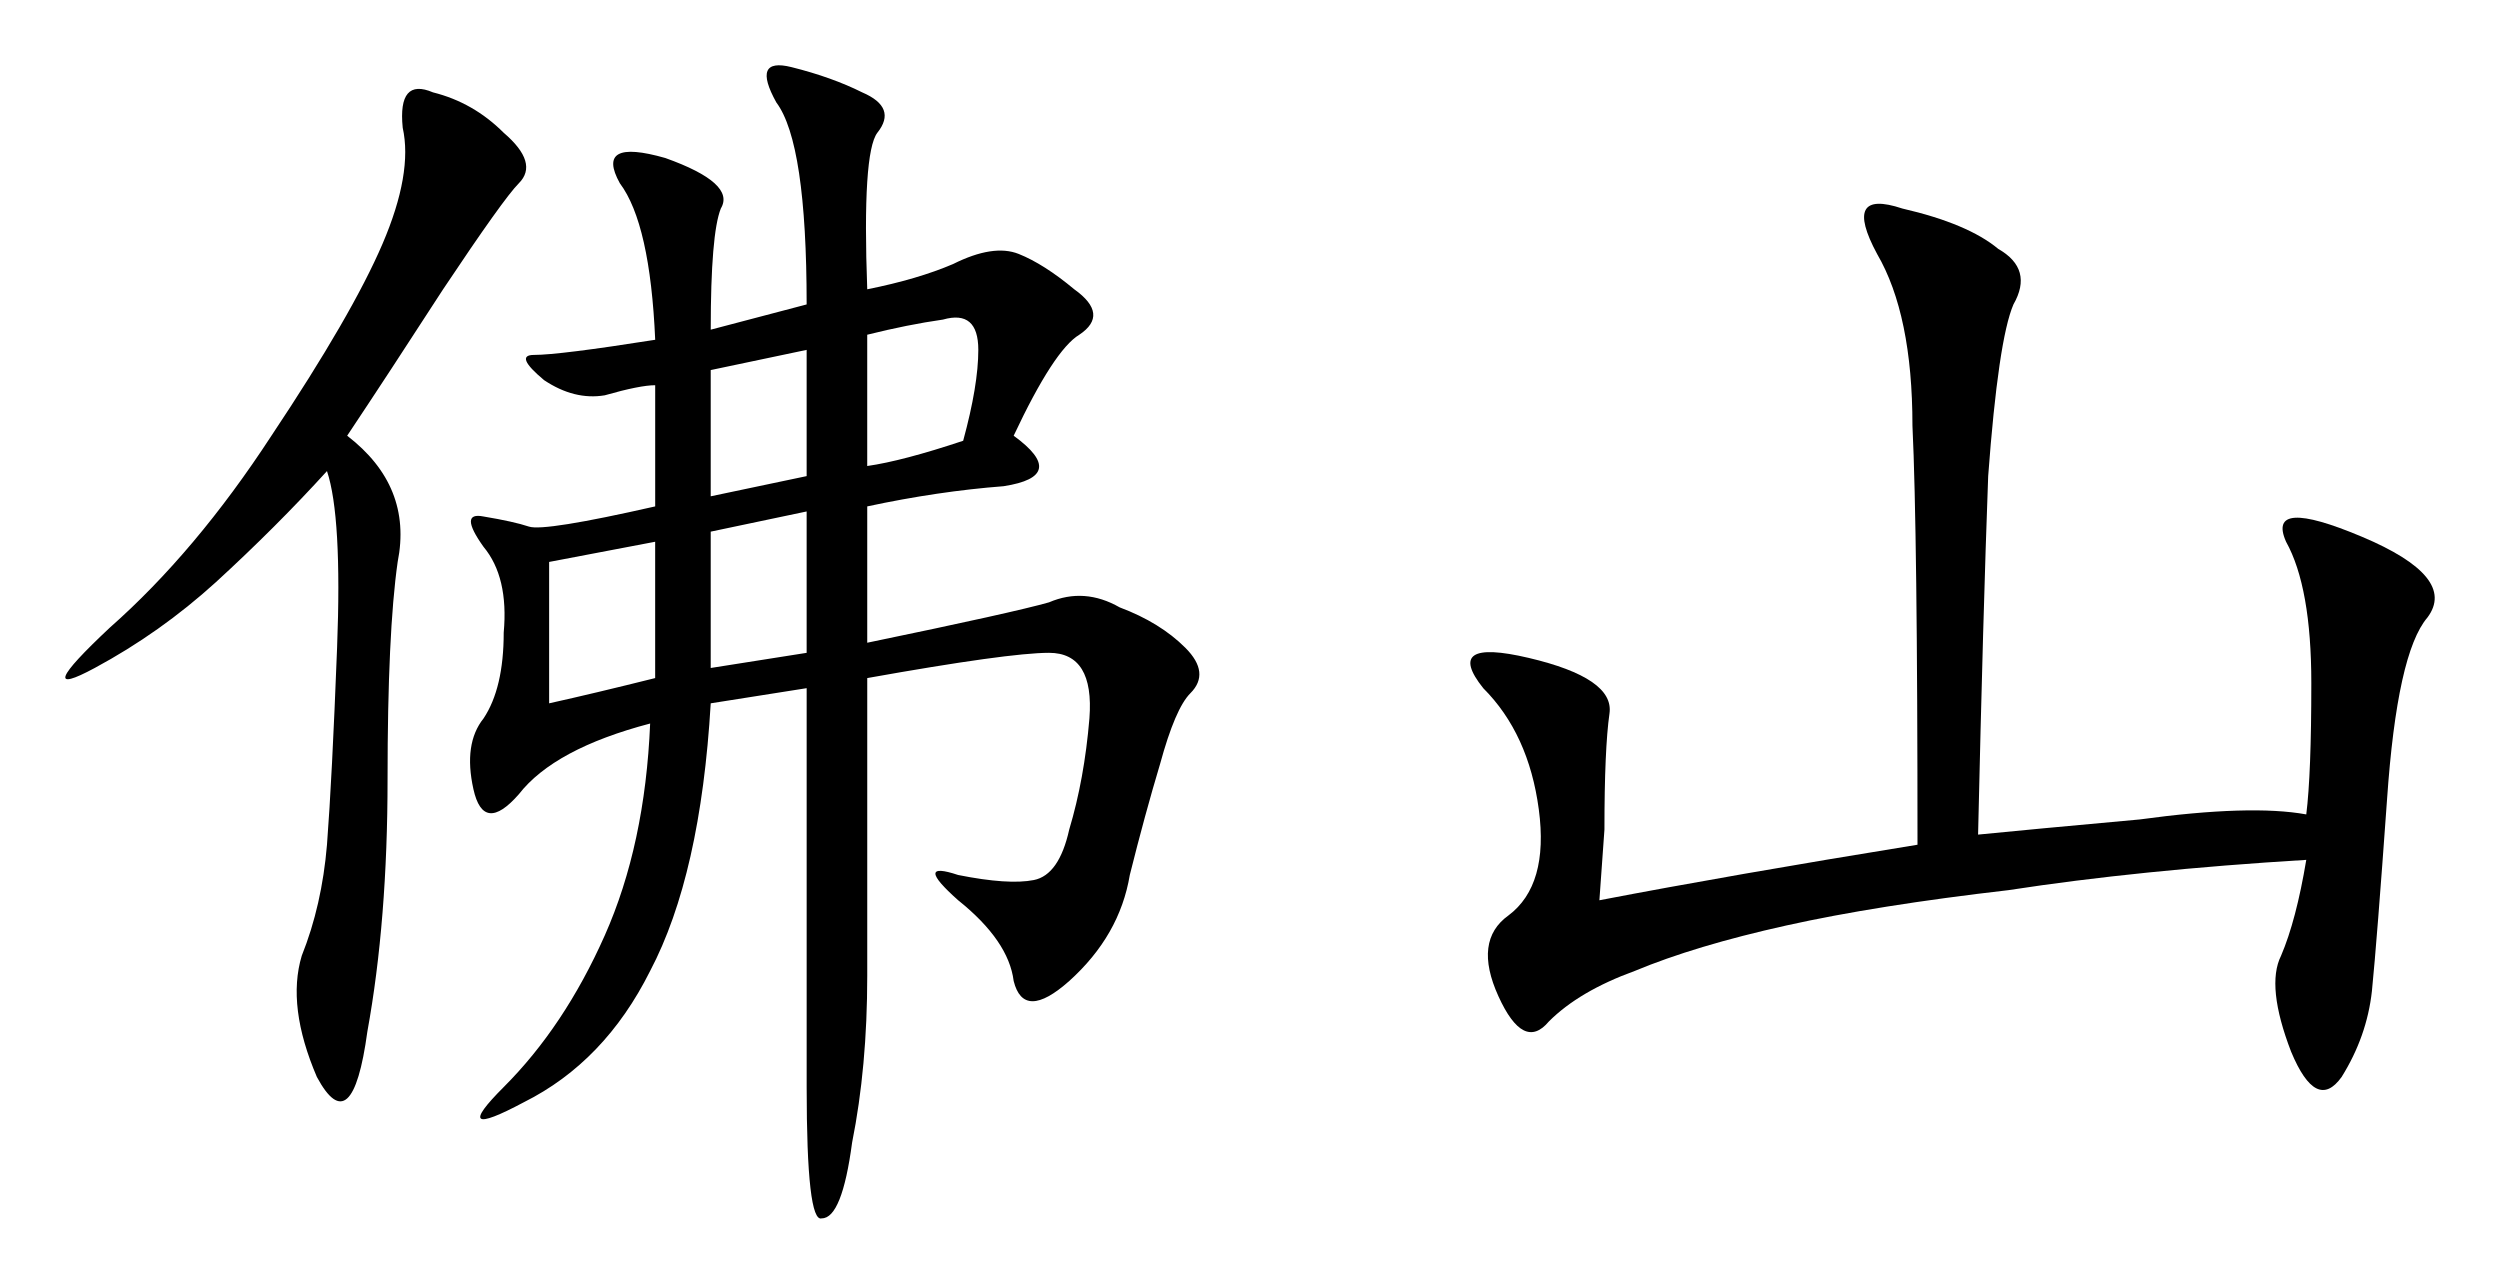
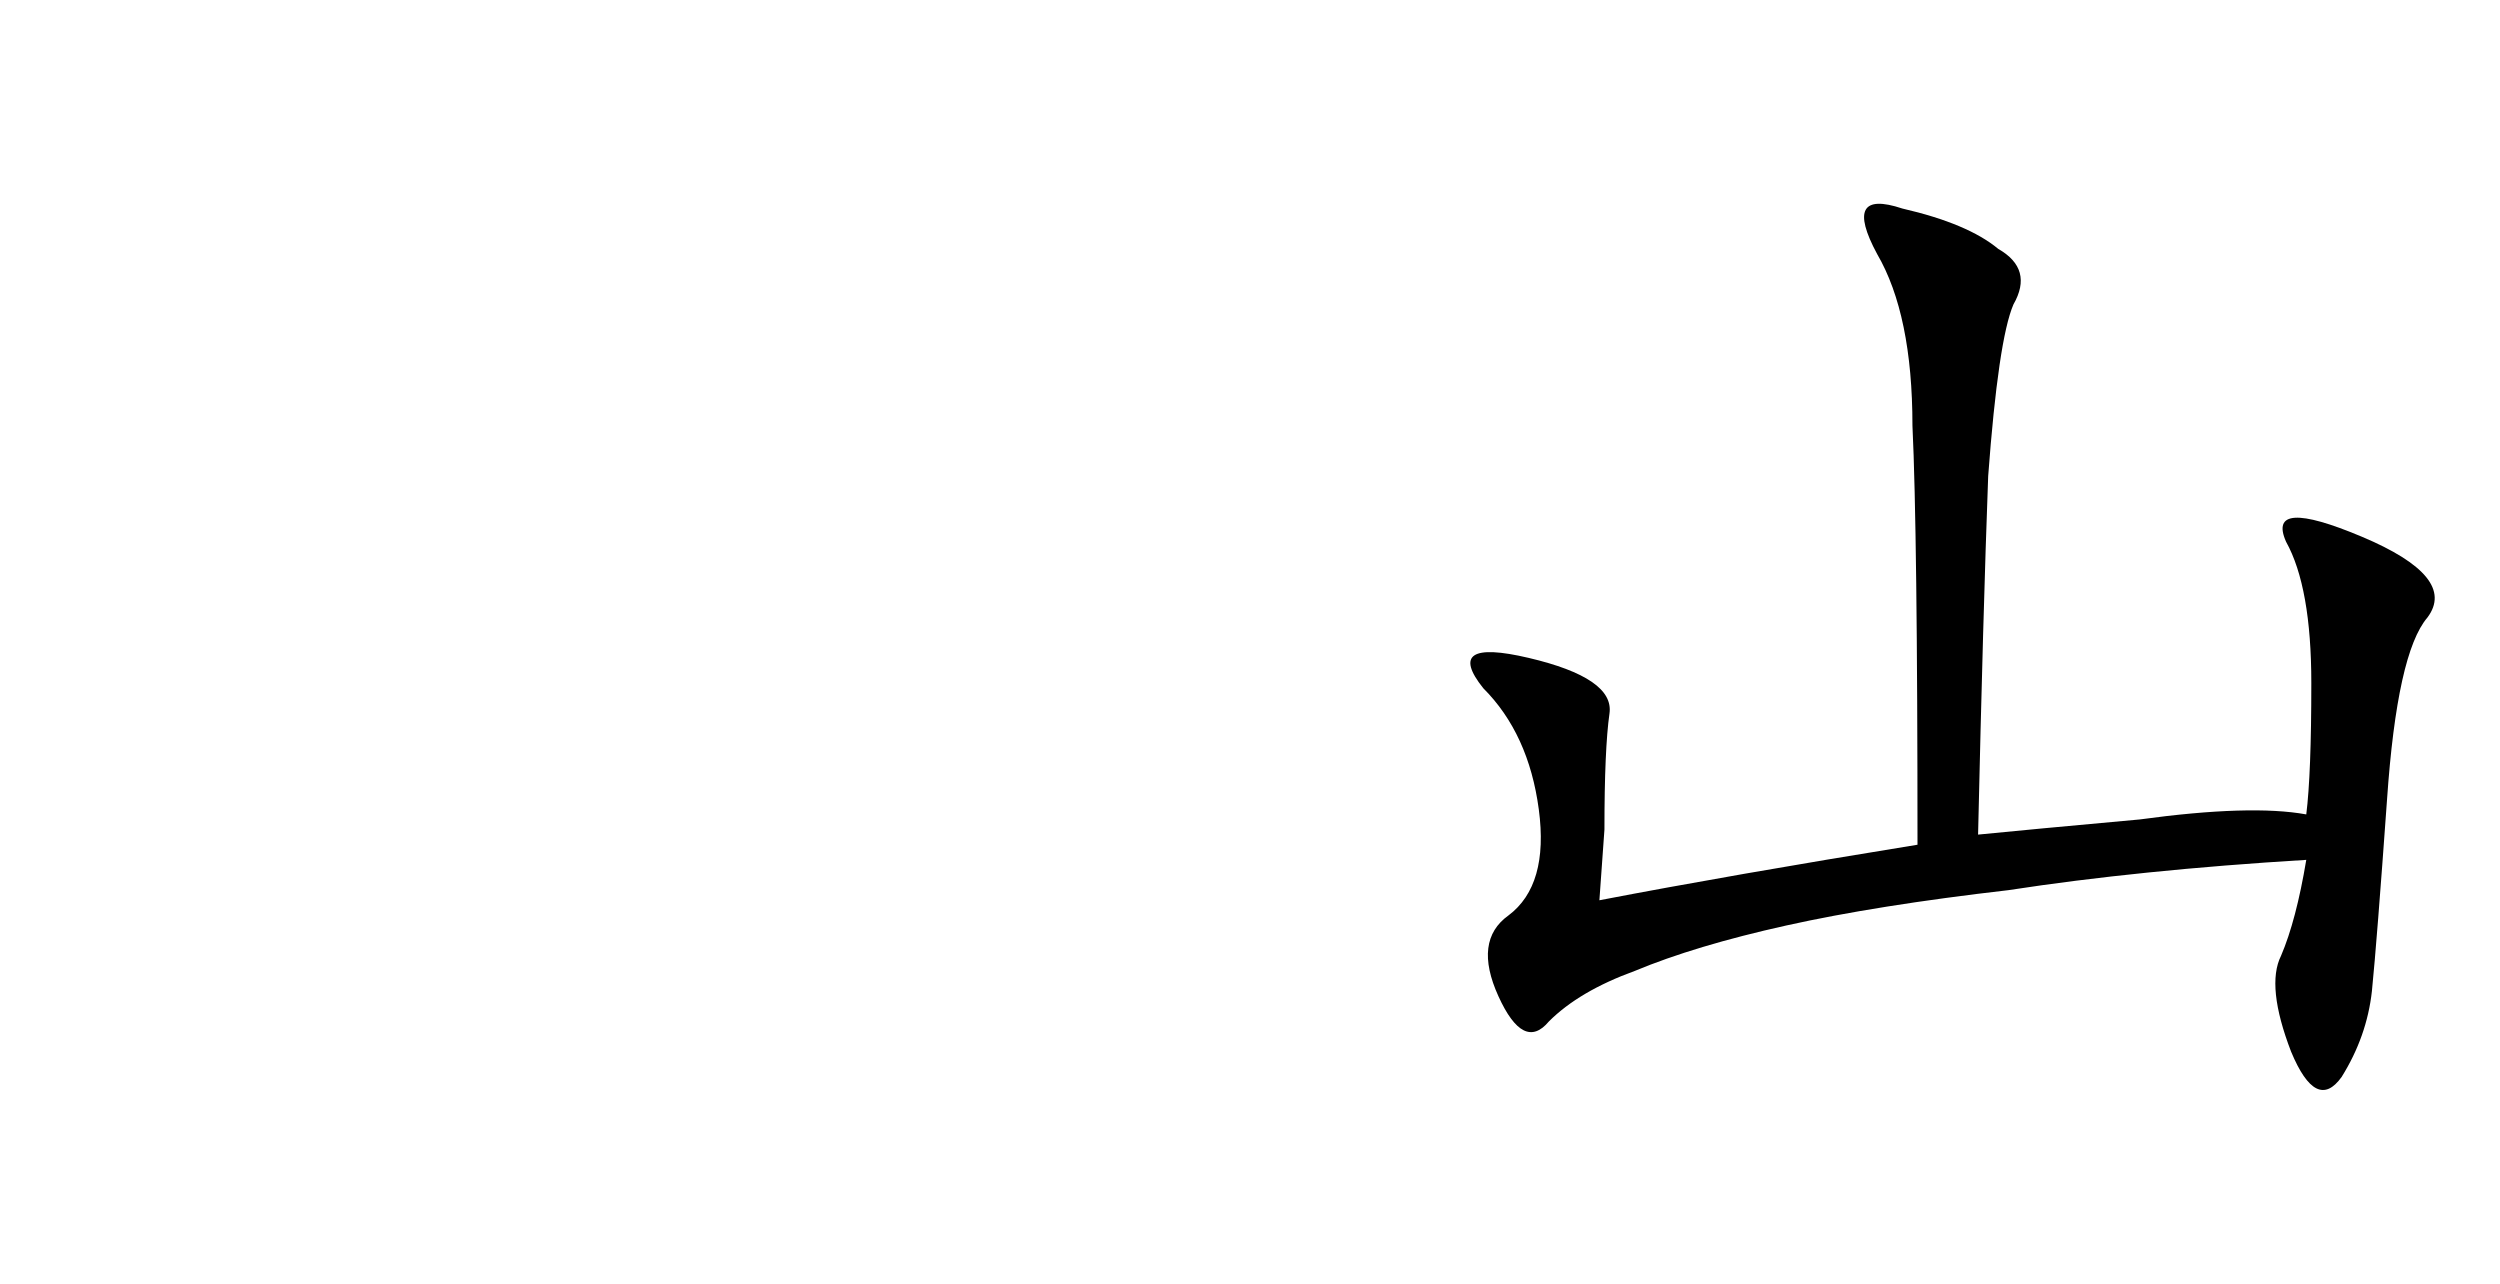
<svg xmlns="http://www.w3.org/2000/svg" width="76.59mm" height="39.331mm" viewBox="0 0 271.383 139.361" id="svg3356" version="1.1">
  <defs id="defs3358" />
  <g id="layer1" transform="translate(-170.617,-898.227)">
    <g id="text3714" style="font-style:normal;font-variant:normal;font-weight:normal;font-stretch:normal;font-size:140.316px;line-height:125%;font-family:KaiTi;-inkscape-font-specification:'KaiTi, Normal';text-align:start;letter-spacing:0px;word-spacing:0px;writing-mode:lr-tb;text-anchor:start;fill:#000000;fill-opacity:1;stroke:none;stroke-width:1px;stroke-linecap:butt;stroke-linejoin:miter;stroke-opacity:1">
-       <path id="path3719" style="" d="m 258.181,931.274 q 0,-17.539 -3.289,-21.924 -2.741,-4.933 1.644,-3.837 4.385,1.096 7.674,2.741 3.837,1.644 1.644,4.385 -1.644,2.192 -1.096,16.991 5.481,-1.096 9.318,-2.741 4.385,-2.192 7.125,-1.096 2.741,1.096 6.029,3.837 3.837,2.741 0.548,4.933 -2.741,1.644 -7.125,10.962 6.029,4.385 -1.096,5.481 -7.125,0.548 -14.799,2.192 l 0,14.799 q 15.895,-3.289 19.732,-4.385 3.837,-1.644 7.674,0.548 4.385,1.644 7.125,4.385 2.741,2.741 0.548,4.933 -1.644,1.644 -3.289,7.674 -1.644,5.481 -3.289,12.058 -1.096,6.577 -6.577,11.51 -4.933,4.385 -6.029,0 -0.548,-4.385 -6.029,-8.77 -4.933,-4.385 0,-2.741 5.481,1.096 8.222,0.548 2.741,-0.548 3.837,-5.481 1.644,-5.481 2.192,-12.058 0.548,-7.125 -4.385,-7.125 -4.385,0 -19.732,2.741 l 0,32.338 q 0,9.866 -1.644,18.088 -1.096,8.222 -3.289,8.222 -1.644,0.548 -1.644,-14.251 l 0,-43.301 -10.414,1.644 q -1.096,18.636 -6.577,29.05 -4.933,9.866 -13.703,14.251 -8.222,4.385 -2.192,-1.644 6.577,-6.577 10.962,-16.443 4.385,-9.866 4.933,-23.021 -10.414,2.741 -14.251,7.674 -3.837,4.385 -4.933,-0.548 -1.096,-4.933 1.096,-7.674 2.192,-3.289 2.192,-9.318 0.548,-6.029 -2.192,-9.318 -2.741,-3.837 0,-3.289 3.289,0.548 4.933,1.096 1.644,0.548 13.703,-2.192 l 0,-13.155 q -1.644,0 -5.481,1.096 -3.289,0.548 -6.577,-1.644 -3.289,-2.741 -1.096,-2.741 2.741,0 13.155,-1.644 -0.548,-12.607 -3.837,-16.991 -2.741,-4.933 4.933,-2.741 7.674,2.741 6.029,5.481 -1.096,2.741 -1.096,13.155 l 10.414,-2.741 z m -49.878,14.251 q 7.125,5.481 5.481,13.703 -1.096,7.674 -1.096,23.569 0,15.347 -2.192,27.405 -1.644,12.058 -5.481,4.933 -3.289,-7.673 -1.644,-13.155 2.192,-5.481 2.741,-12.058 0.548,-7.125 1.096,-21.376 0.548,-14.251 -1.096,-19.184 -5.481,6.029 -12.058,12.058 -6.029,5.481 -13.155,9.318 -7.125,3.837 1.644,-4.385 9.318,-8.222 17.539,-20.828 8.77,-13.155 12.058,-20.828 3.289,-7.674 2.192,-12.607 -0.548,-5.481 3.289,-3.837 4.385,1.096 7.674,4.385 3.837,3.289 1.644,5.481 -1.644,1.644 -8.222,11.51 -6.029,9.318 -10.414,15.895 z m 21.924,29.05 q 4.933,-1.096 11.51,-2.741 l 0,-14.799 -11.51,2.192 0,15.347 z m 34.531,-25.761 q 3.837,-0.548 10.414,-2.741 1.644,-6.029 1.644,-9.866 0,-4.385 -3.837,-3.289 -3.837,0.548 -8.222,1.644 l 0,14.251 z m -16.991,21.924 10.414,-1.644 0,-15.347 -10.414,2.192 0,14.799 z m 10.414,-20.828 0,-13.703 -10.414,2.192 0,13.703 10.414,-2.192 z" />
      <path id="path3721" style="" d="m 385.343,988.825 q 5.481,-0.548 17.539,-1.644 12.058,-1.644 18.088,-0.548 0.548,-4.385 0.548,-14.251 0,-10.414 -2.741,-15.347 -2.192,-4.933 8.222,-0.548 10.414,4.385 7.125,8.77 -3.289,3.837 -4.385,19.732 -1.096,15.347 -1.644,20.828 -0.548,4.933 -3.289,9.318 -2.741,3.837 -5.481,-2.74 -2.741,-7.125 -1.096,-10.414 1.644,-3.837 2.741,-10.414 -18.088,1.096 -32.338,3.289 -14.251,1.644 -24.117,3.837 -9.866,2.192 -16.443,4.933 -6.029,2.192 -9.318,5.481 -2.741,3.289 -5.481,-2.74 -2.741,-6.029 1.096,-8.77 4.385,-3.289 3.289,-11.51 -1.096,-8.222 -6.029,-13.155 -4.385,-5.481 4.933,-3.289 9.318,2.192 8.77,6.029 -0.548,3.837 -0.548,12.607 l -0.548,7.674 q 14.251,-2.741 34.531,-6.029 0,-33.983 -0.548,-45.493 0,-12.058 -3.837,-18.636 -3.837,-7.125 2.741,-4.933 7.125,1.644 10.414,4.385 3.837,2.192 1.644,6.029 -1.644,3.837 -2.741,18.636 -0.548,14.799 -1.096,38.916 z" />
    </g>
  </g>
</svg>